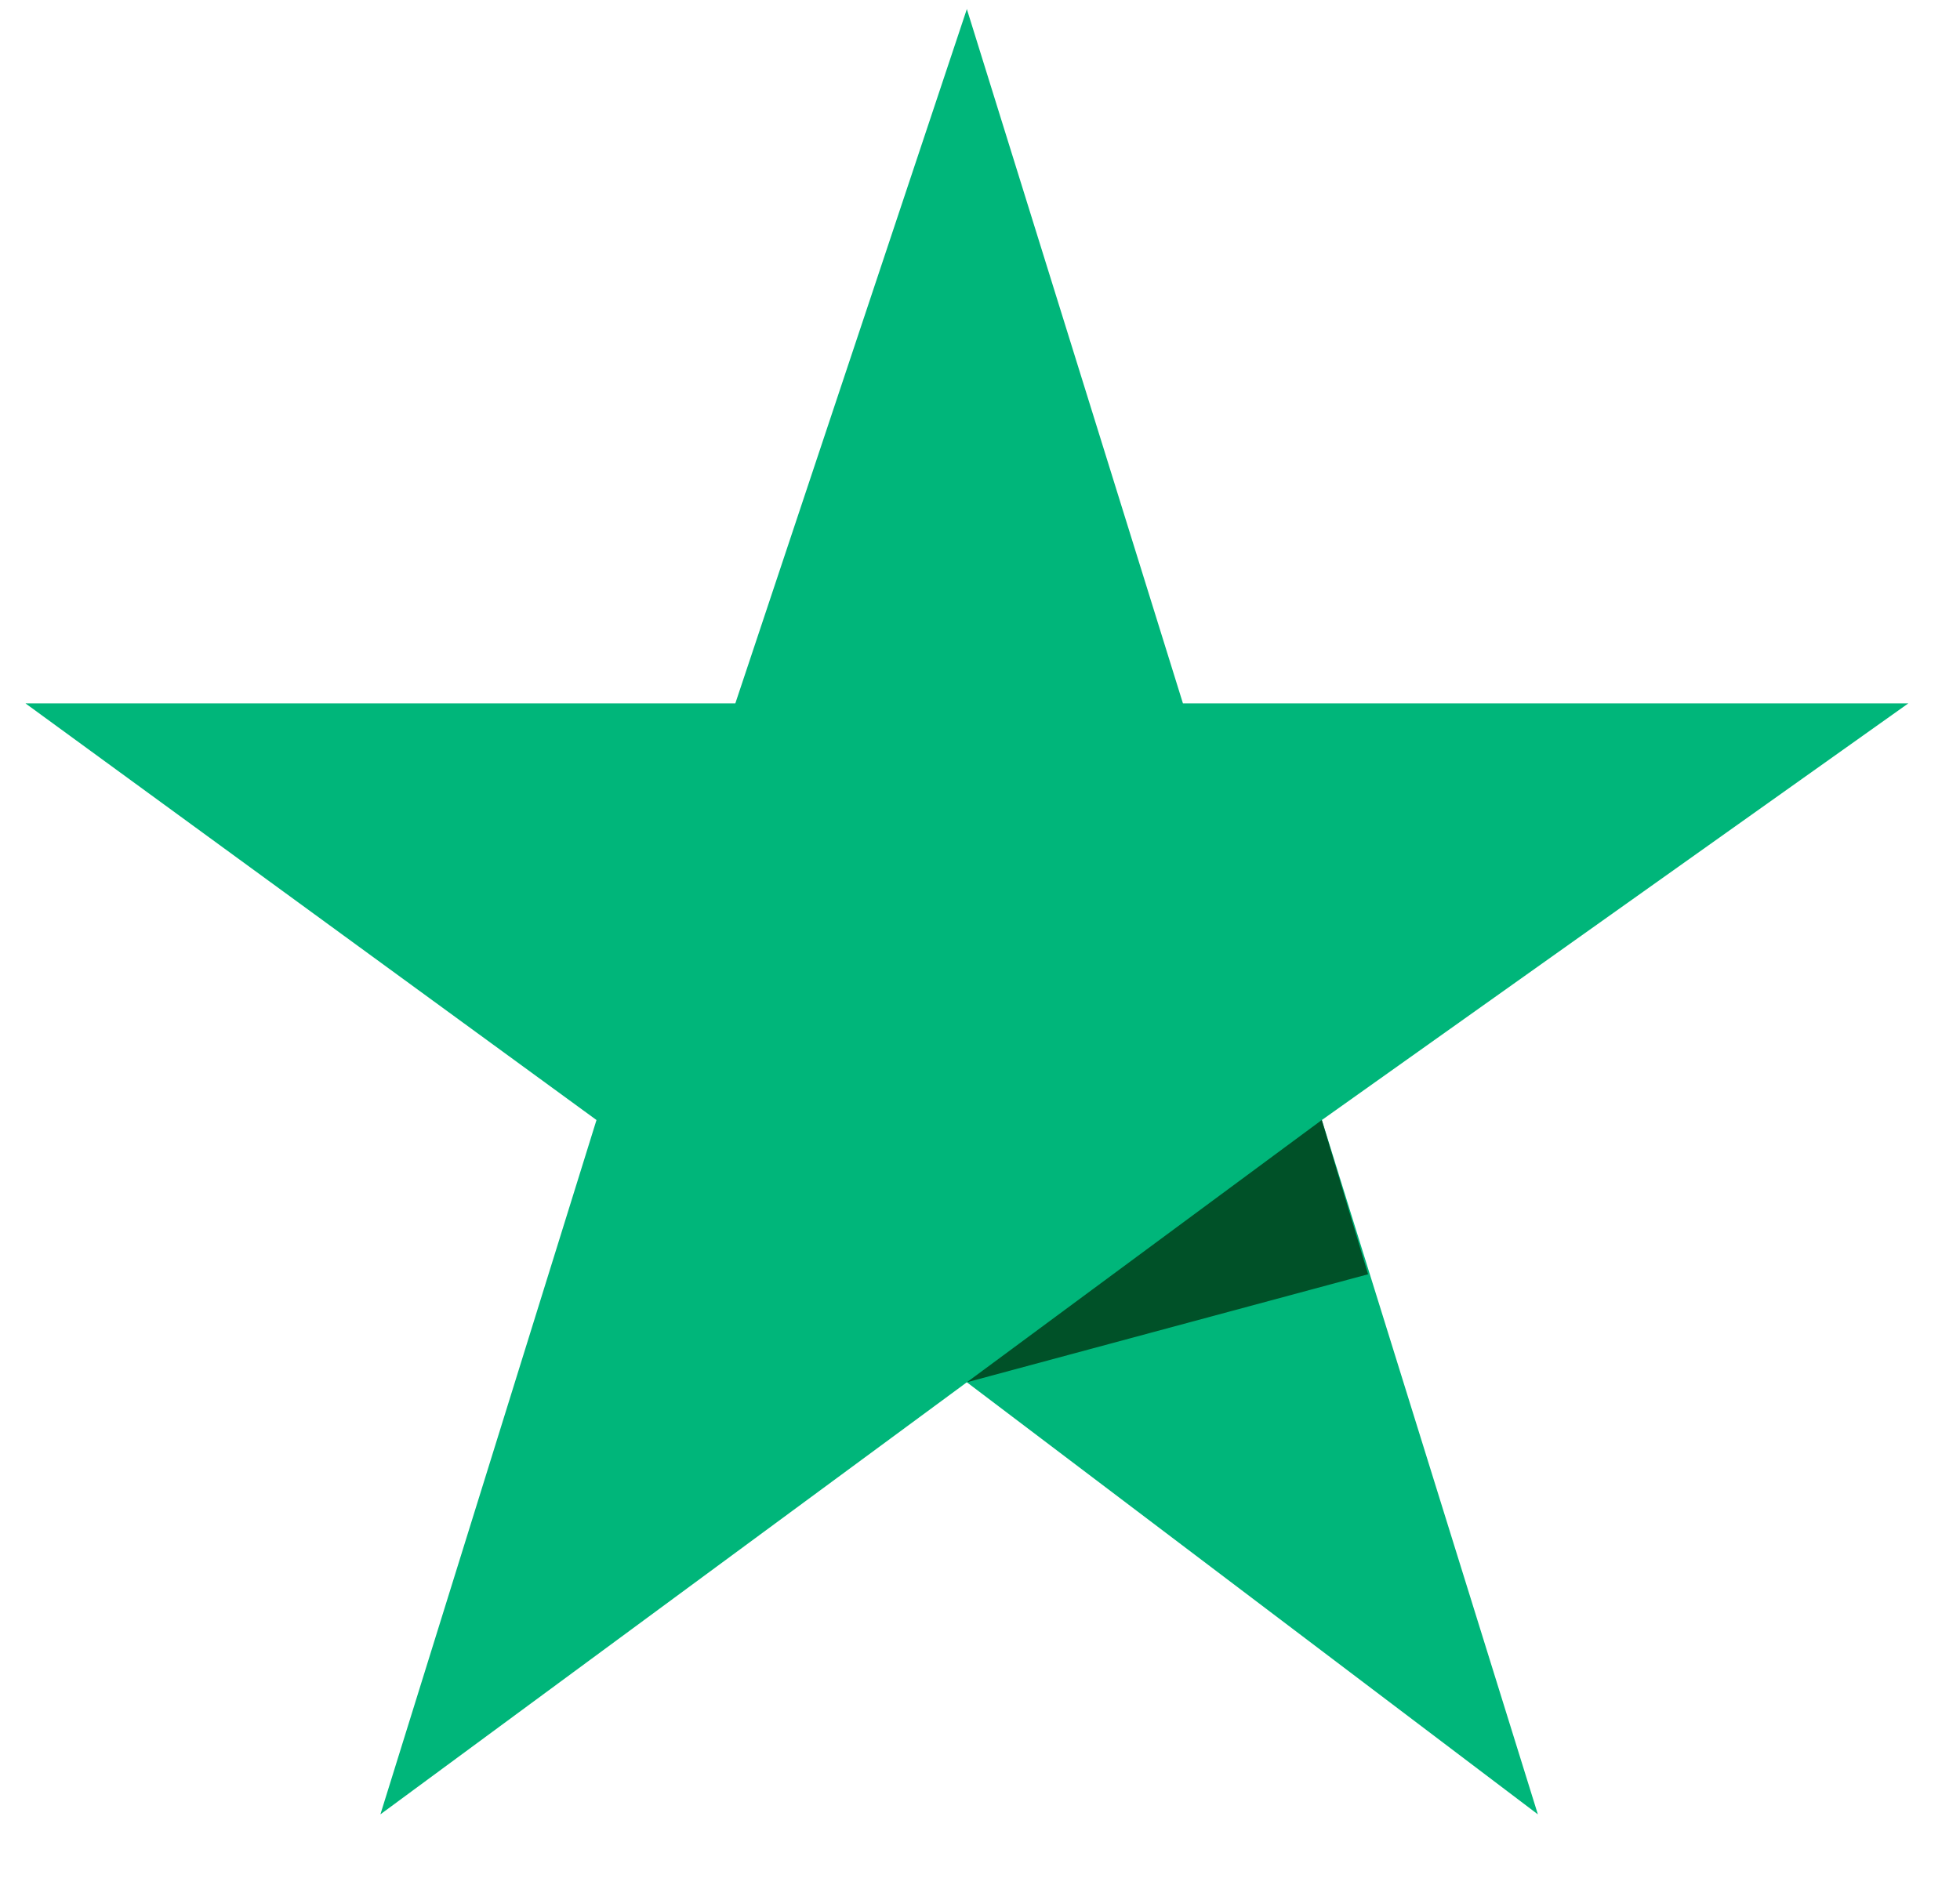
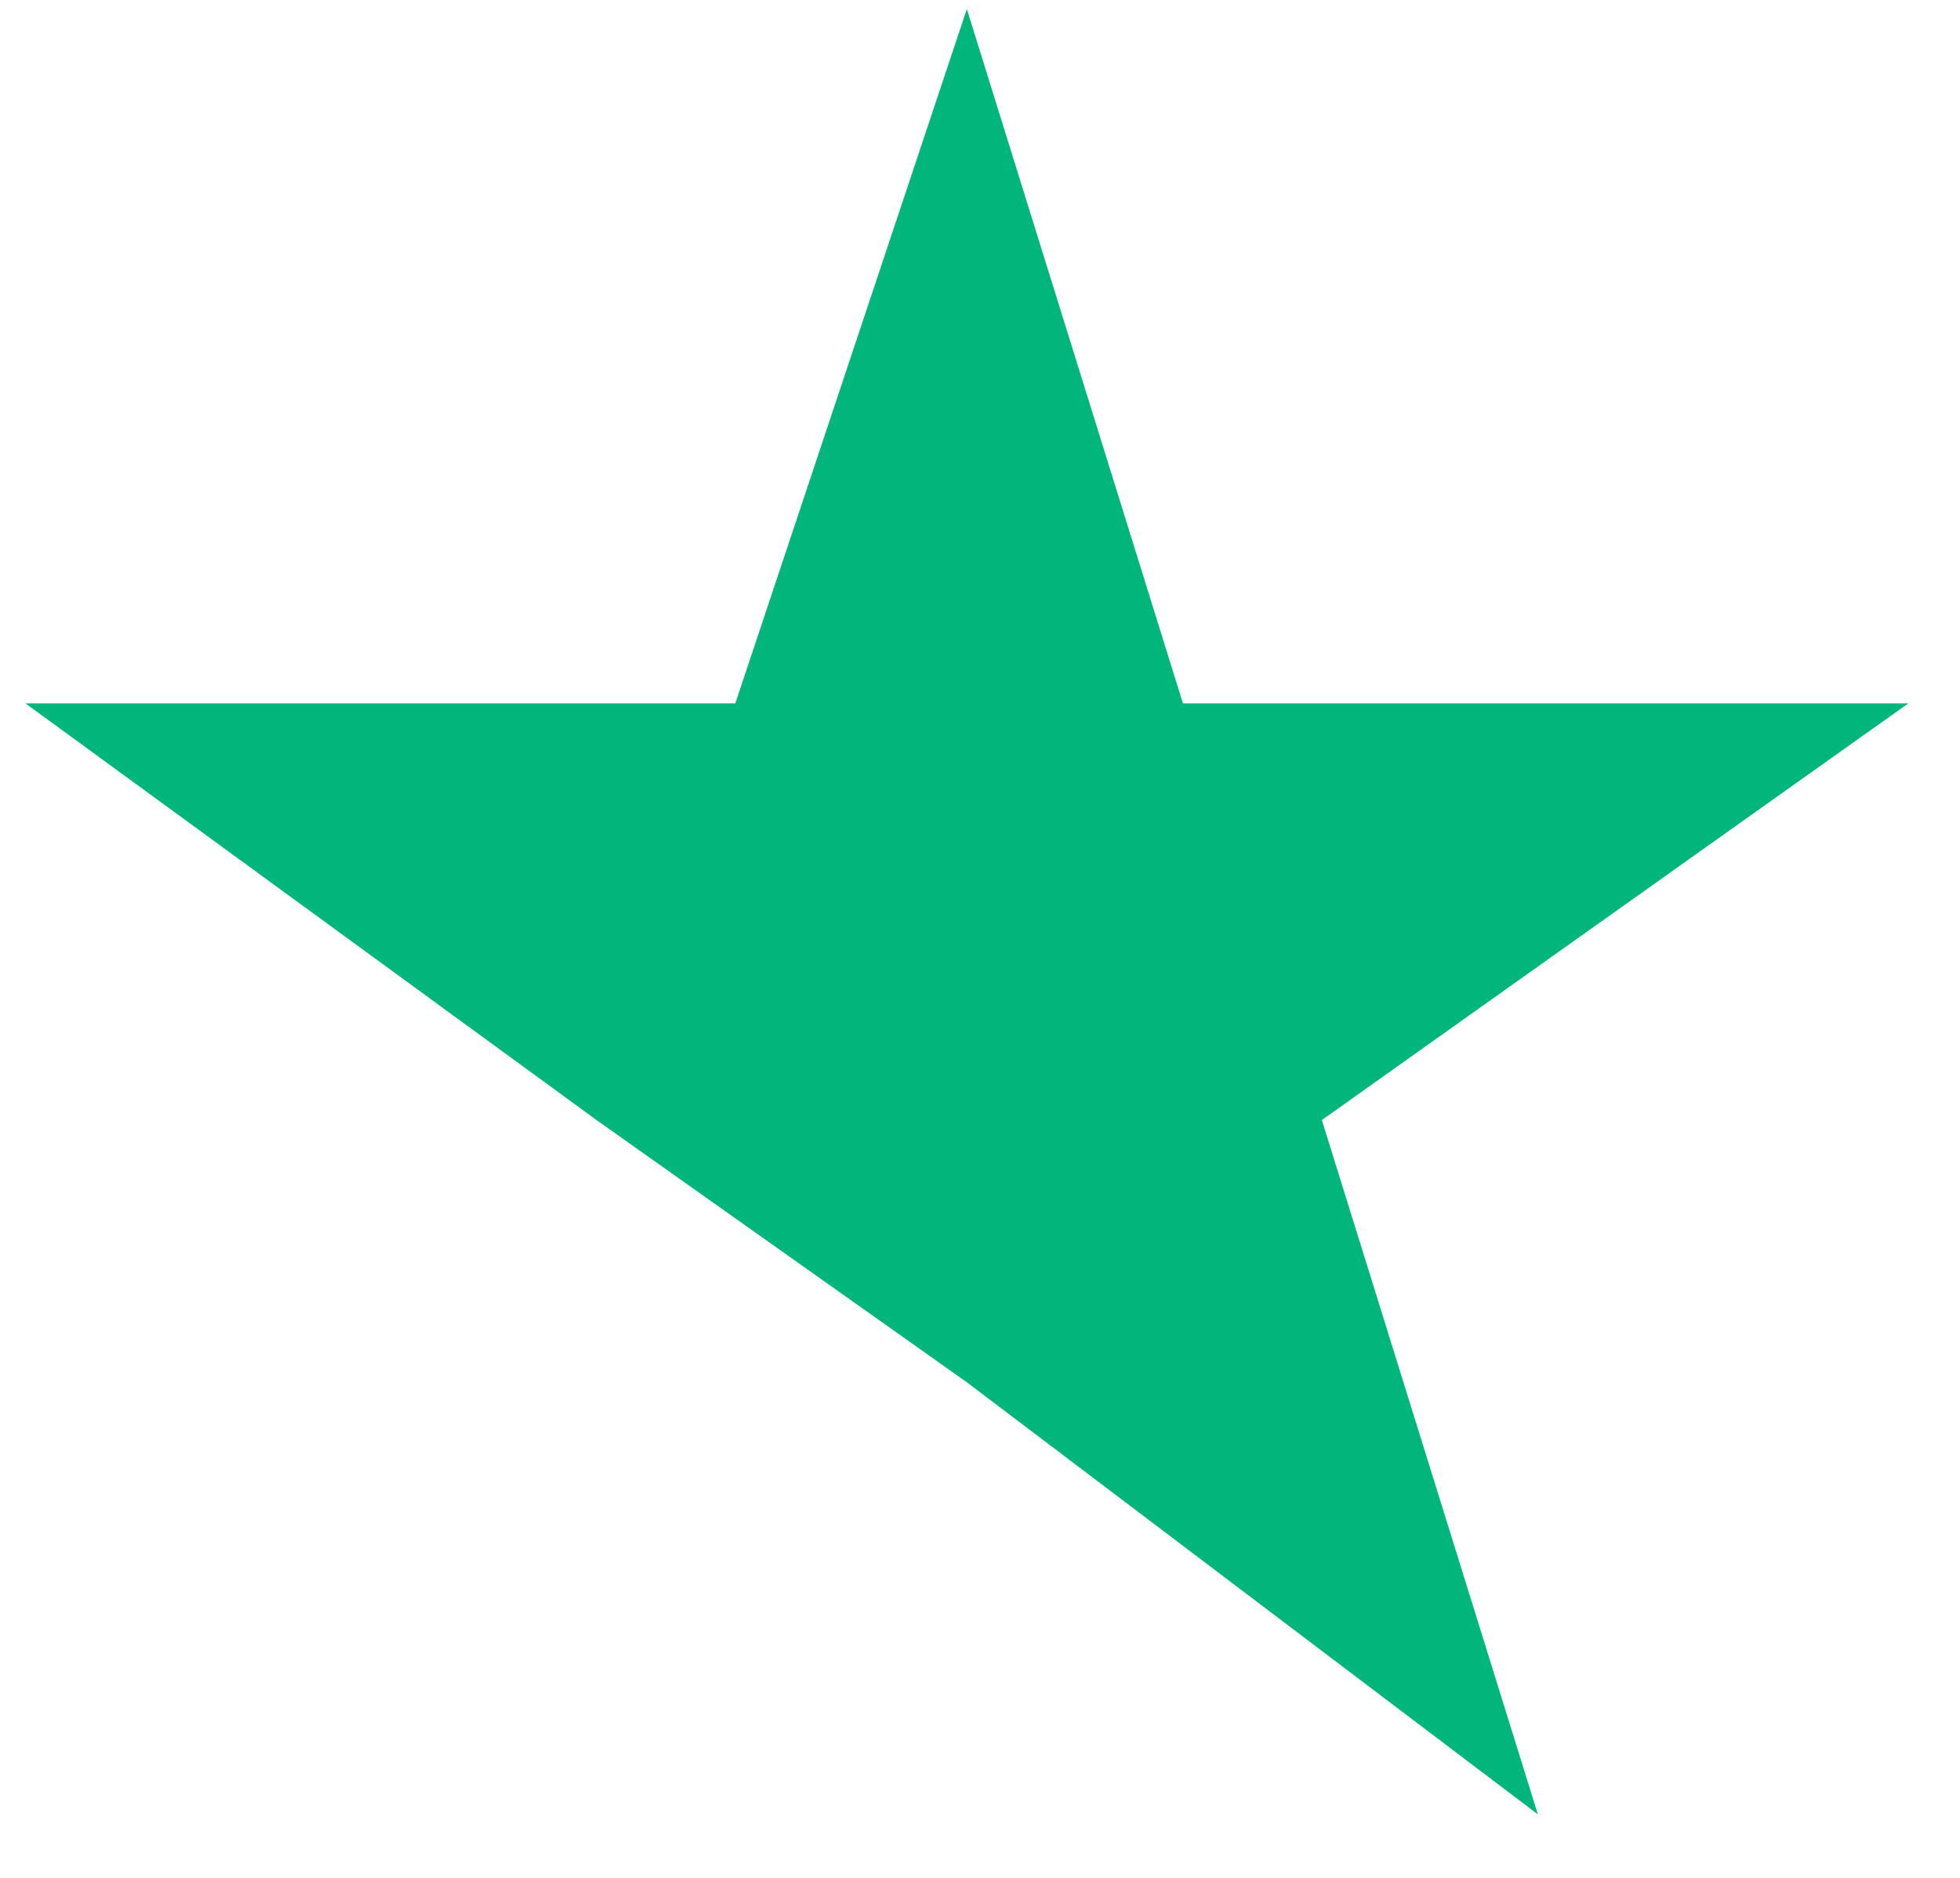
<svg xmlns="http://www.w3.org/2000/svg" width="24" height="23" viewBox="0 0 24 23" fill="none">
-   <path d="M23.367 8.615H14.485L11.839 0.111L9.004 8.615H0.312L7.304 13.718L4.658 22.222L11.839 16.93L18.831 22.222L16.186 13.718L23.367 8.615Z" fill="#00B67A" />
-   <path d="M16.752 15.607L16.185 13.718L11.839 16.93L16.752 15.607Z" fill="#005128" />
+   <path d="M23.367 8.615H14.485L11.839 0.111L9.004 8.615H0.312L7.304 13.718L11.839 16.93L18.831 22.222L16.186 13.718L23.367 8.615Z" fill="#00B67A" />
</svg>